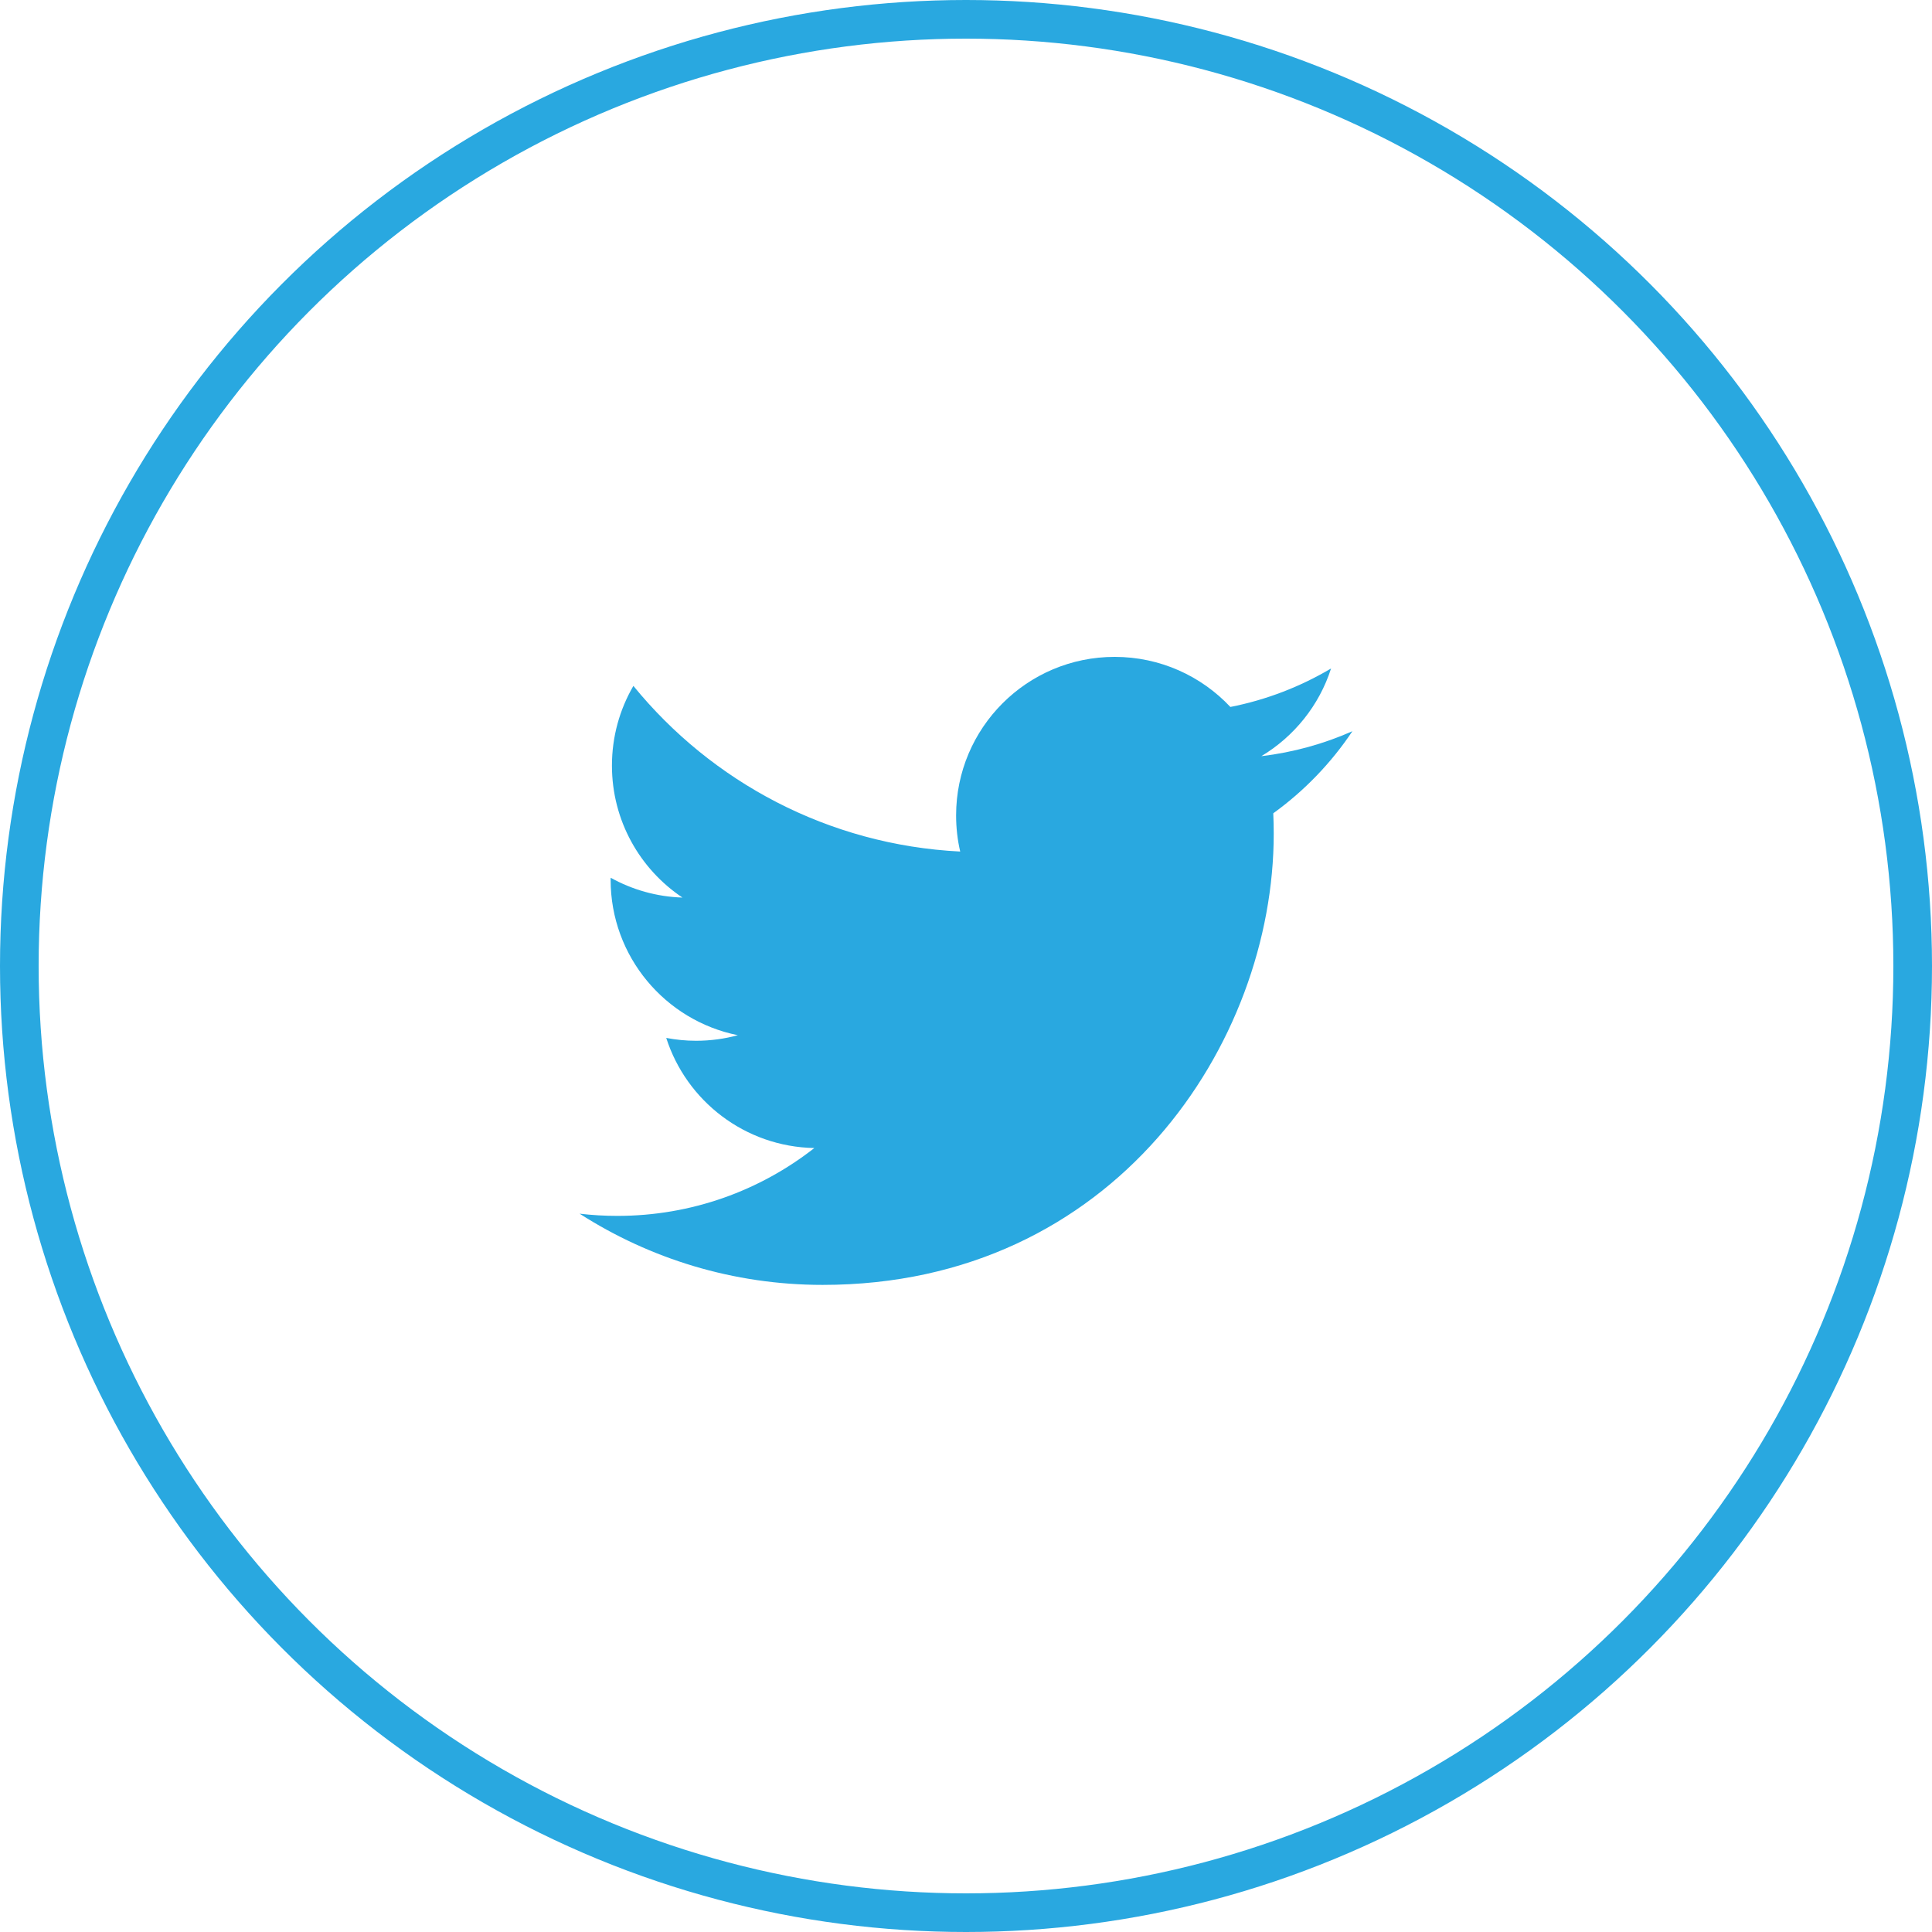
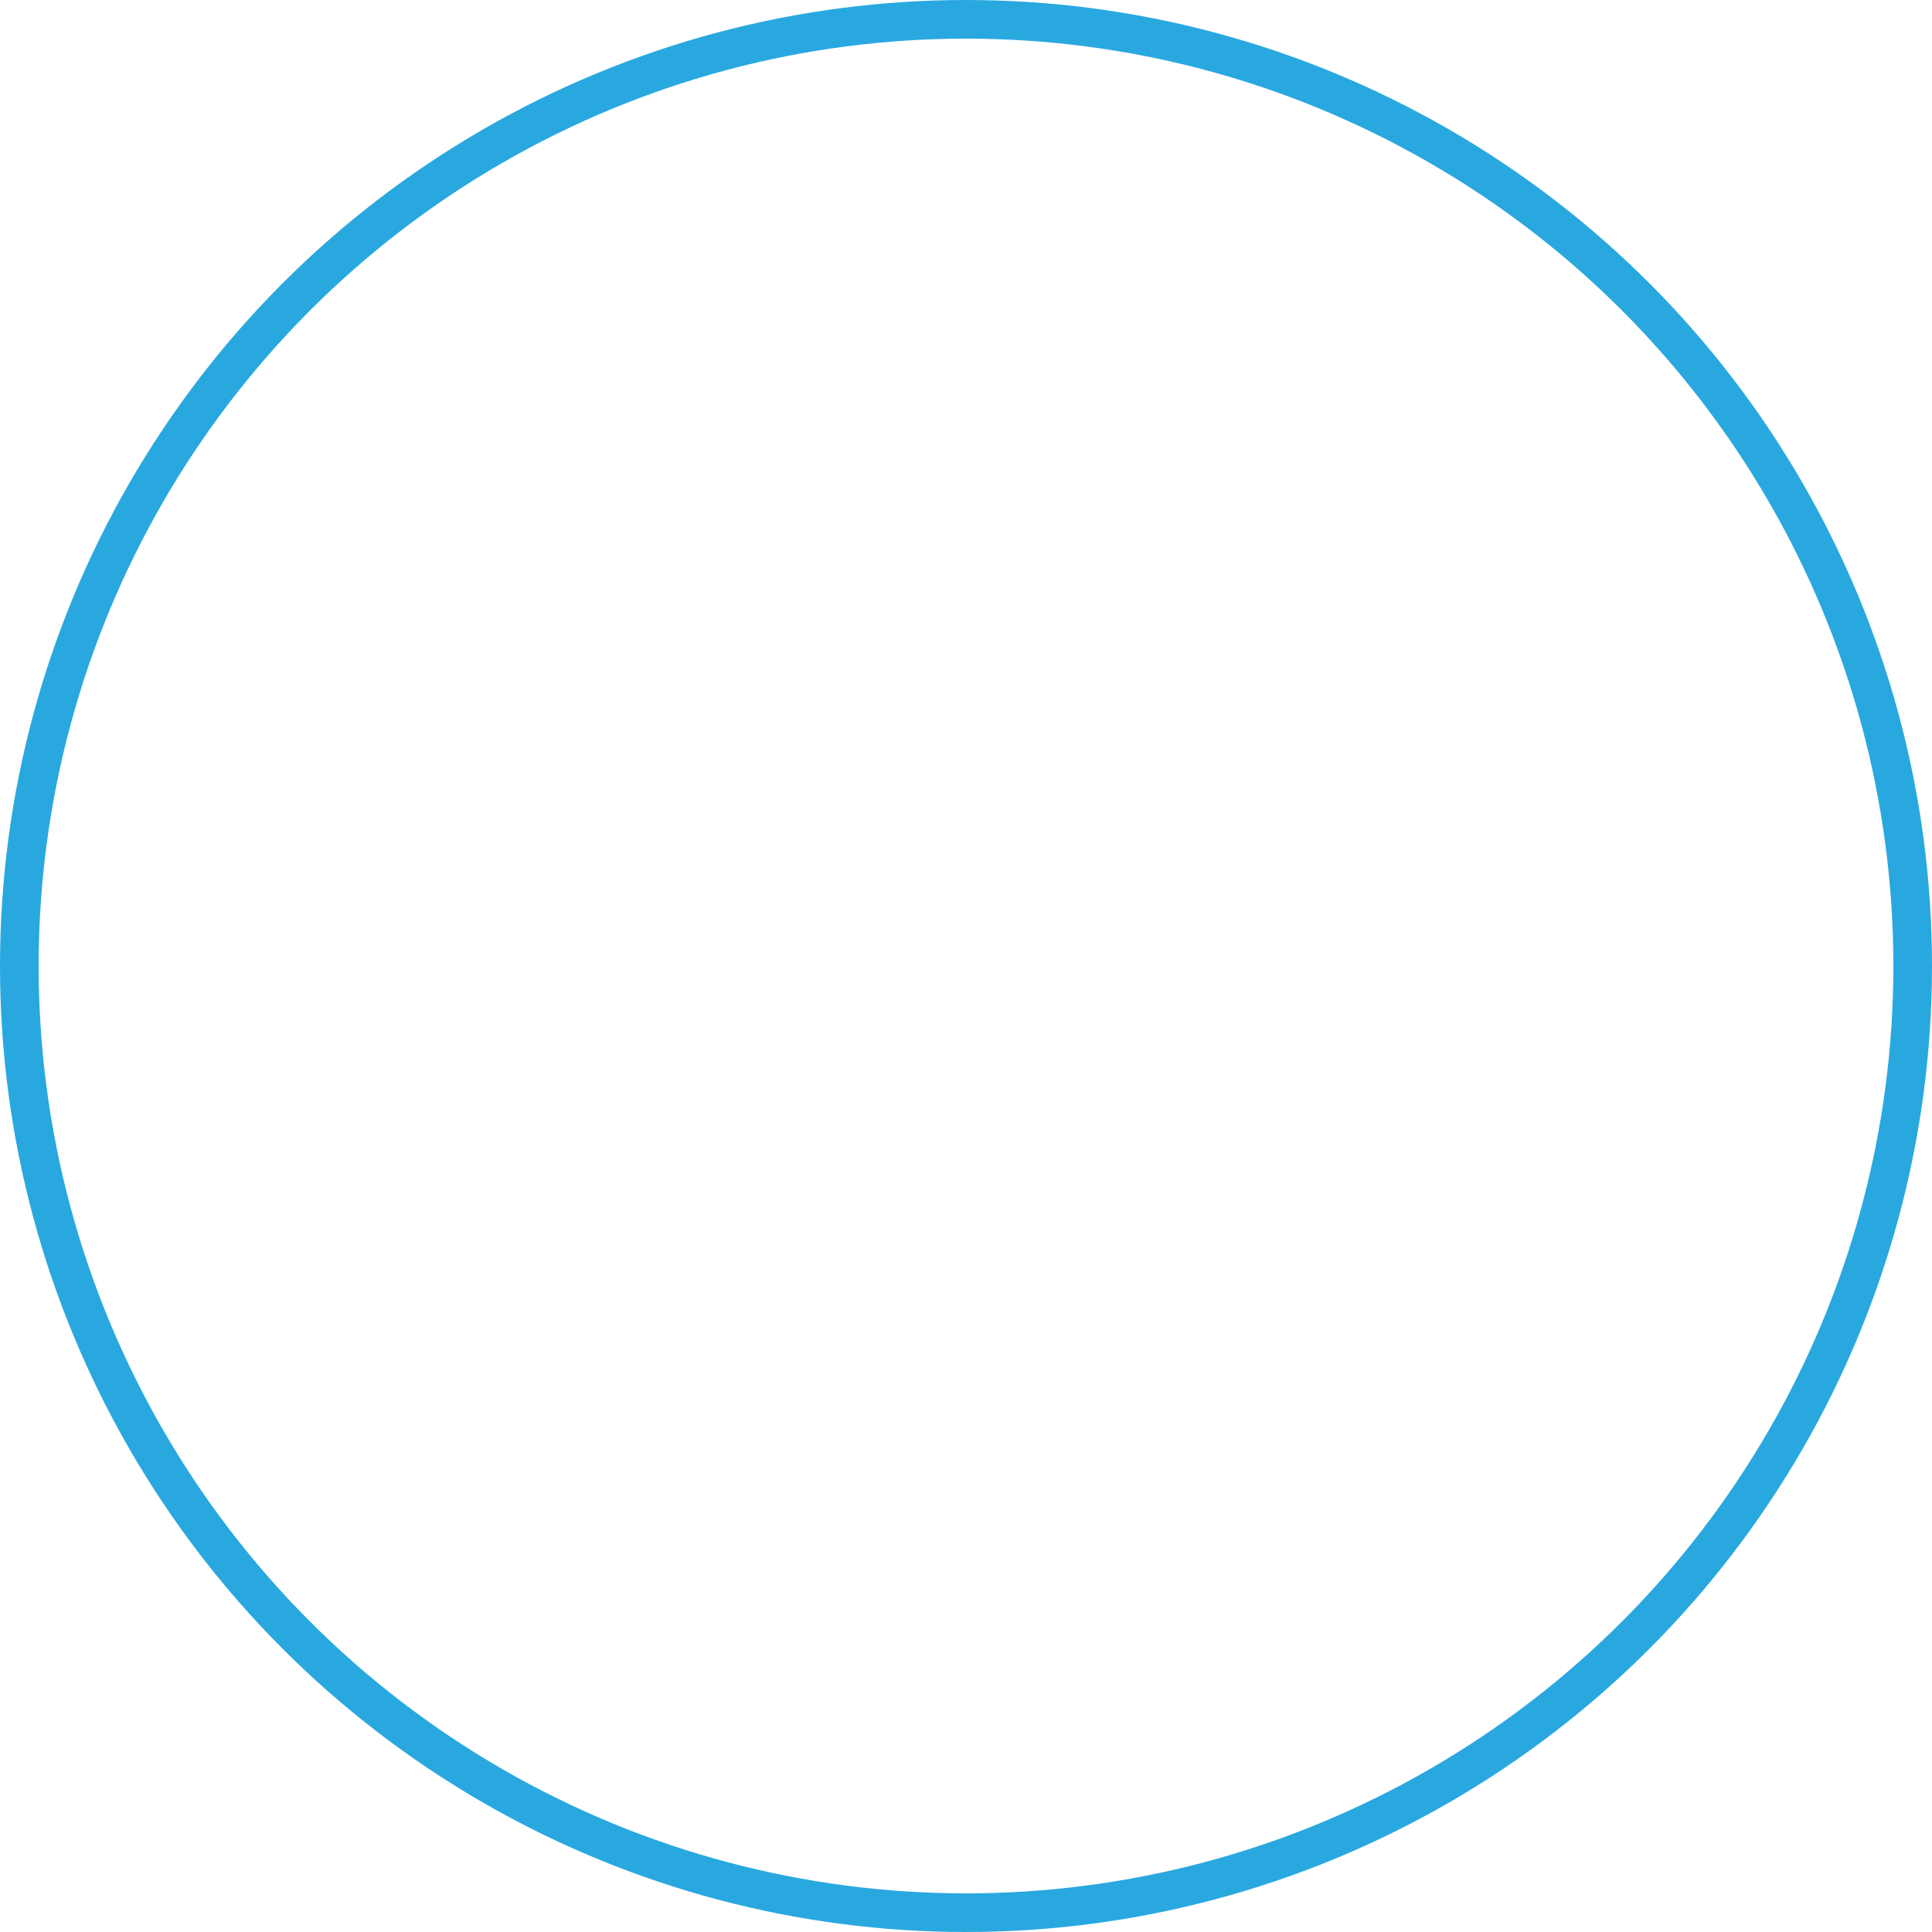
<svg xmlns="http://www.w3.org/2000/svg" width="50px" height="50px" viewBox="0 0 50 50" version="1.1">
  <title>Group 2</title>
  <desc>Created with Sketch.</desc>
  <g id="Symbols" stroke="none" stroke-width="1" fill="none" fill-rule="evenodd">
    <g id="ico-/-rrss-/-original-/--twitter">
      <g id="TWI">
        <g id="Group">
          <g id="Group-2">
-             <path d="M35,18.924 C34.264,19.25 33.473,19.471 32.643,19.57 C33.49,19.062 34.141,18.258 34.448,17.3 C33.655,17.77 32.777,18.112 31.842,18.296 C31.093,17.498 30.027,17 28.847,17 C26.581,17 24.744,18.837 24.744,21.103 C24.744,21.425 24.78,21.738 24.85,22.038 C21.44,21.867 18.416,20.234 16.392,17.751 C16.039,18.357 15.837,19.062 15.837,19.814 C15.837,21.237 16.561,22.493 17.662,23.229 C16.99,23.208 16.357,23.023 15.804,22.716 C15.803,22.733 15.803,22.75 15.803,22.768 C15.803,24.756 17.218,26.414 19.095,26.791 C18.751,26.885 18.388,26.935 18.014,26.935 C17.749,26.935 17.492,26.909 17.242,26.861 C17.764,28.491 19.279,29.678 21.075,29.711 C19.671,30.811 17.901,31.467 15.979,31.467 C15.648,31.467 15.321,31.448 15,31.41 C16.816,32.574 18.973,33.253 21.29,33.253 C28.837,33.253 32.964,27.001 32.964,21.579 C32.964,21.401 32.96,21.224 32.952,21.048 C33.754,20.469 34.45,19.747 35,18.924 Z" id="Shape" fill="#29A8E0" fill-rule="nonzero" />
            <circle id="Oval-3" stroke="#29A8E0" cx="25" cy="25" r="24.5" />
          </g>
        </g>
      </g>
    </g>
  </g>
</svg>